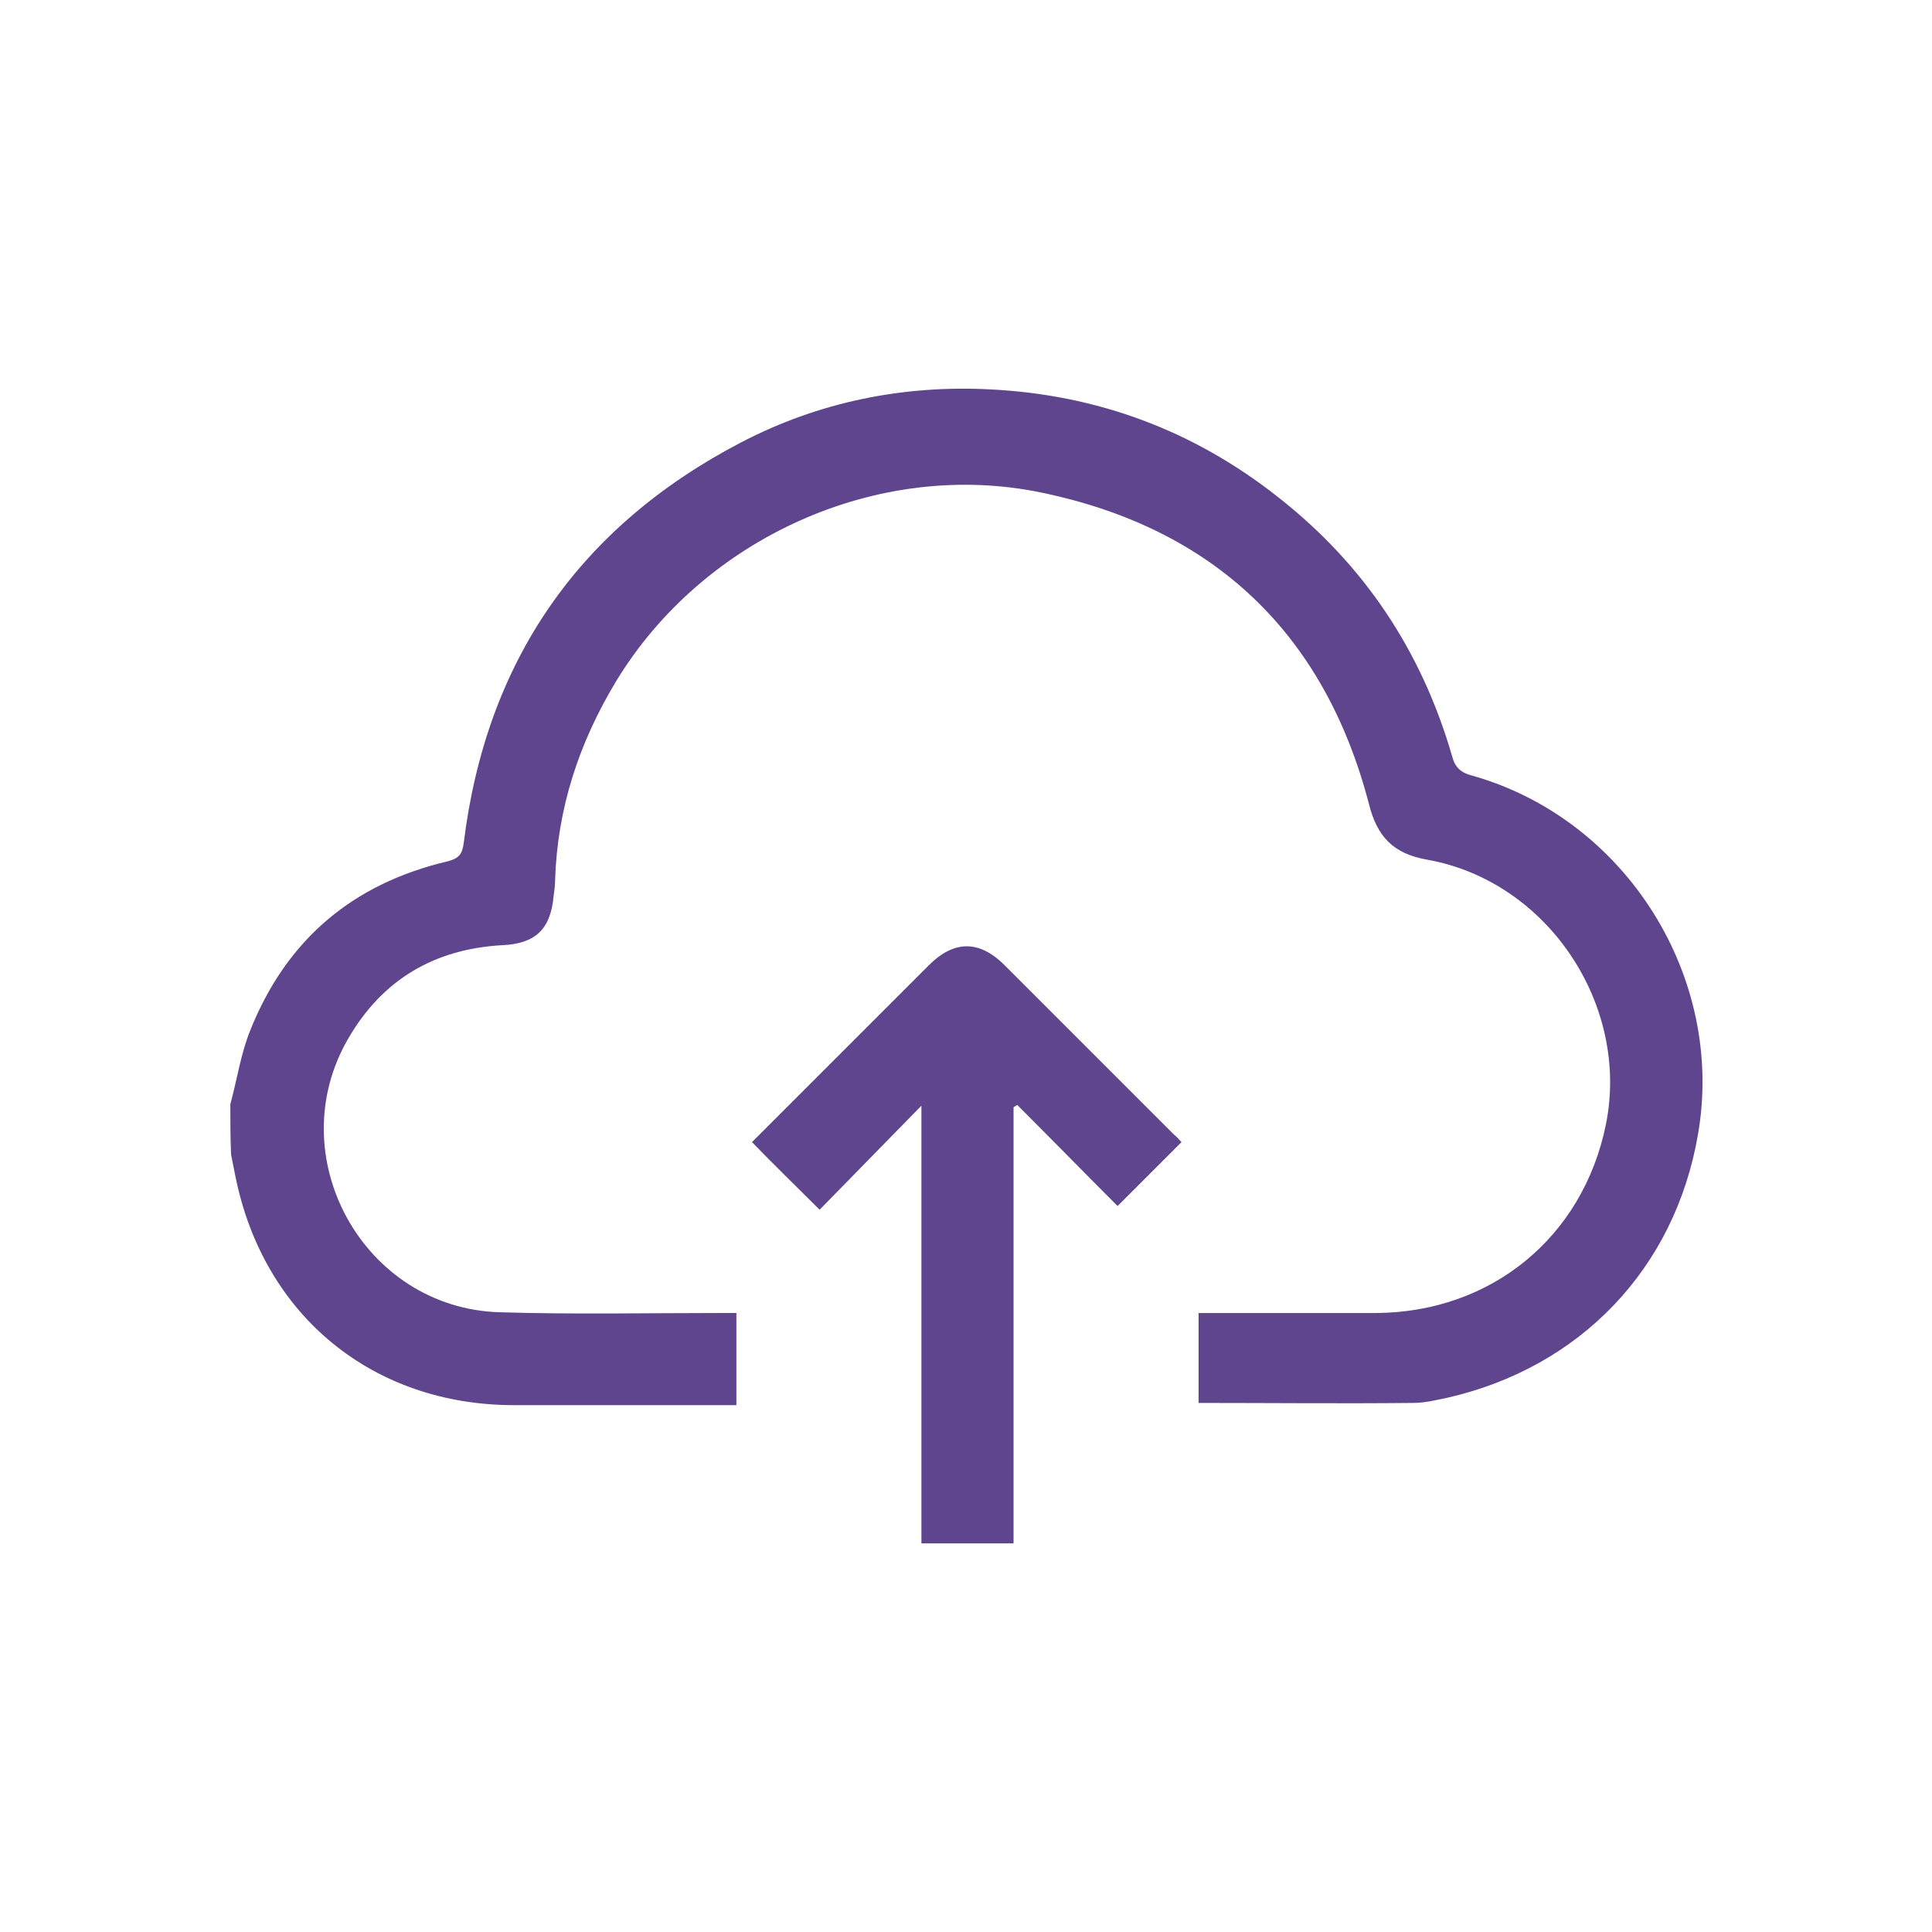
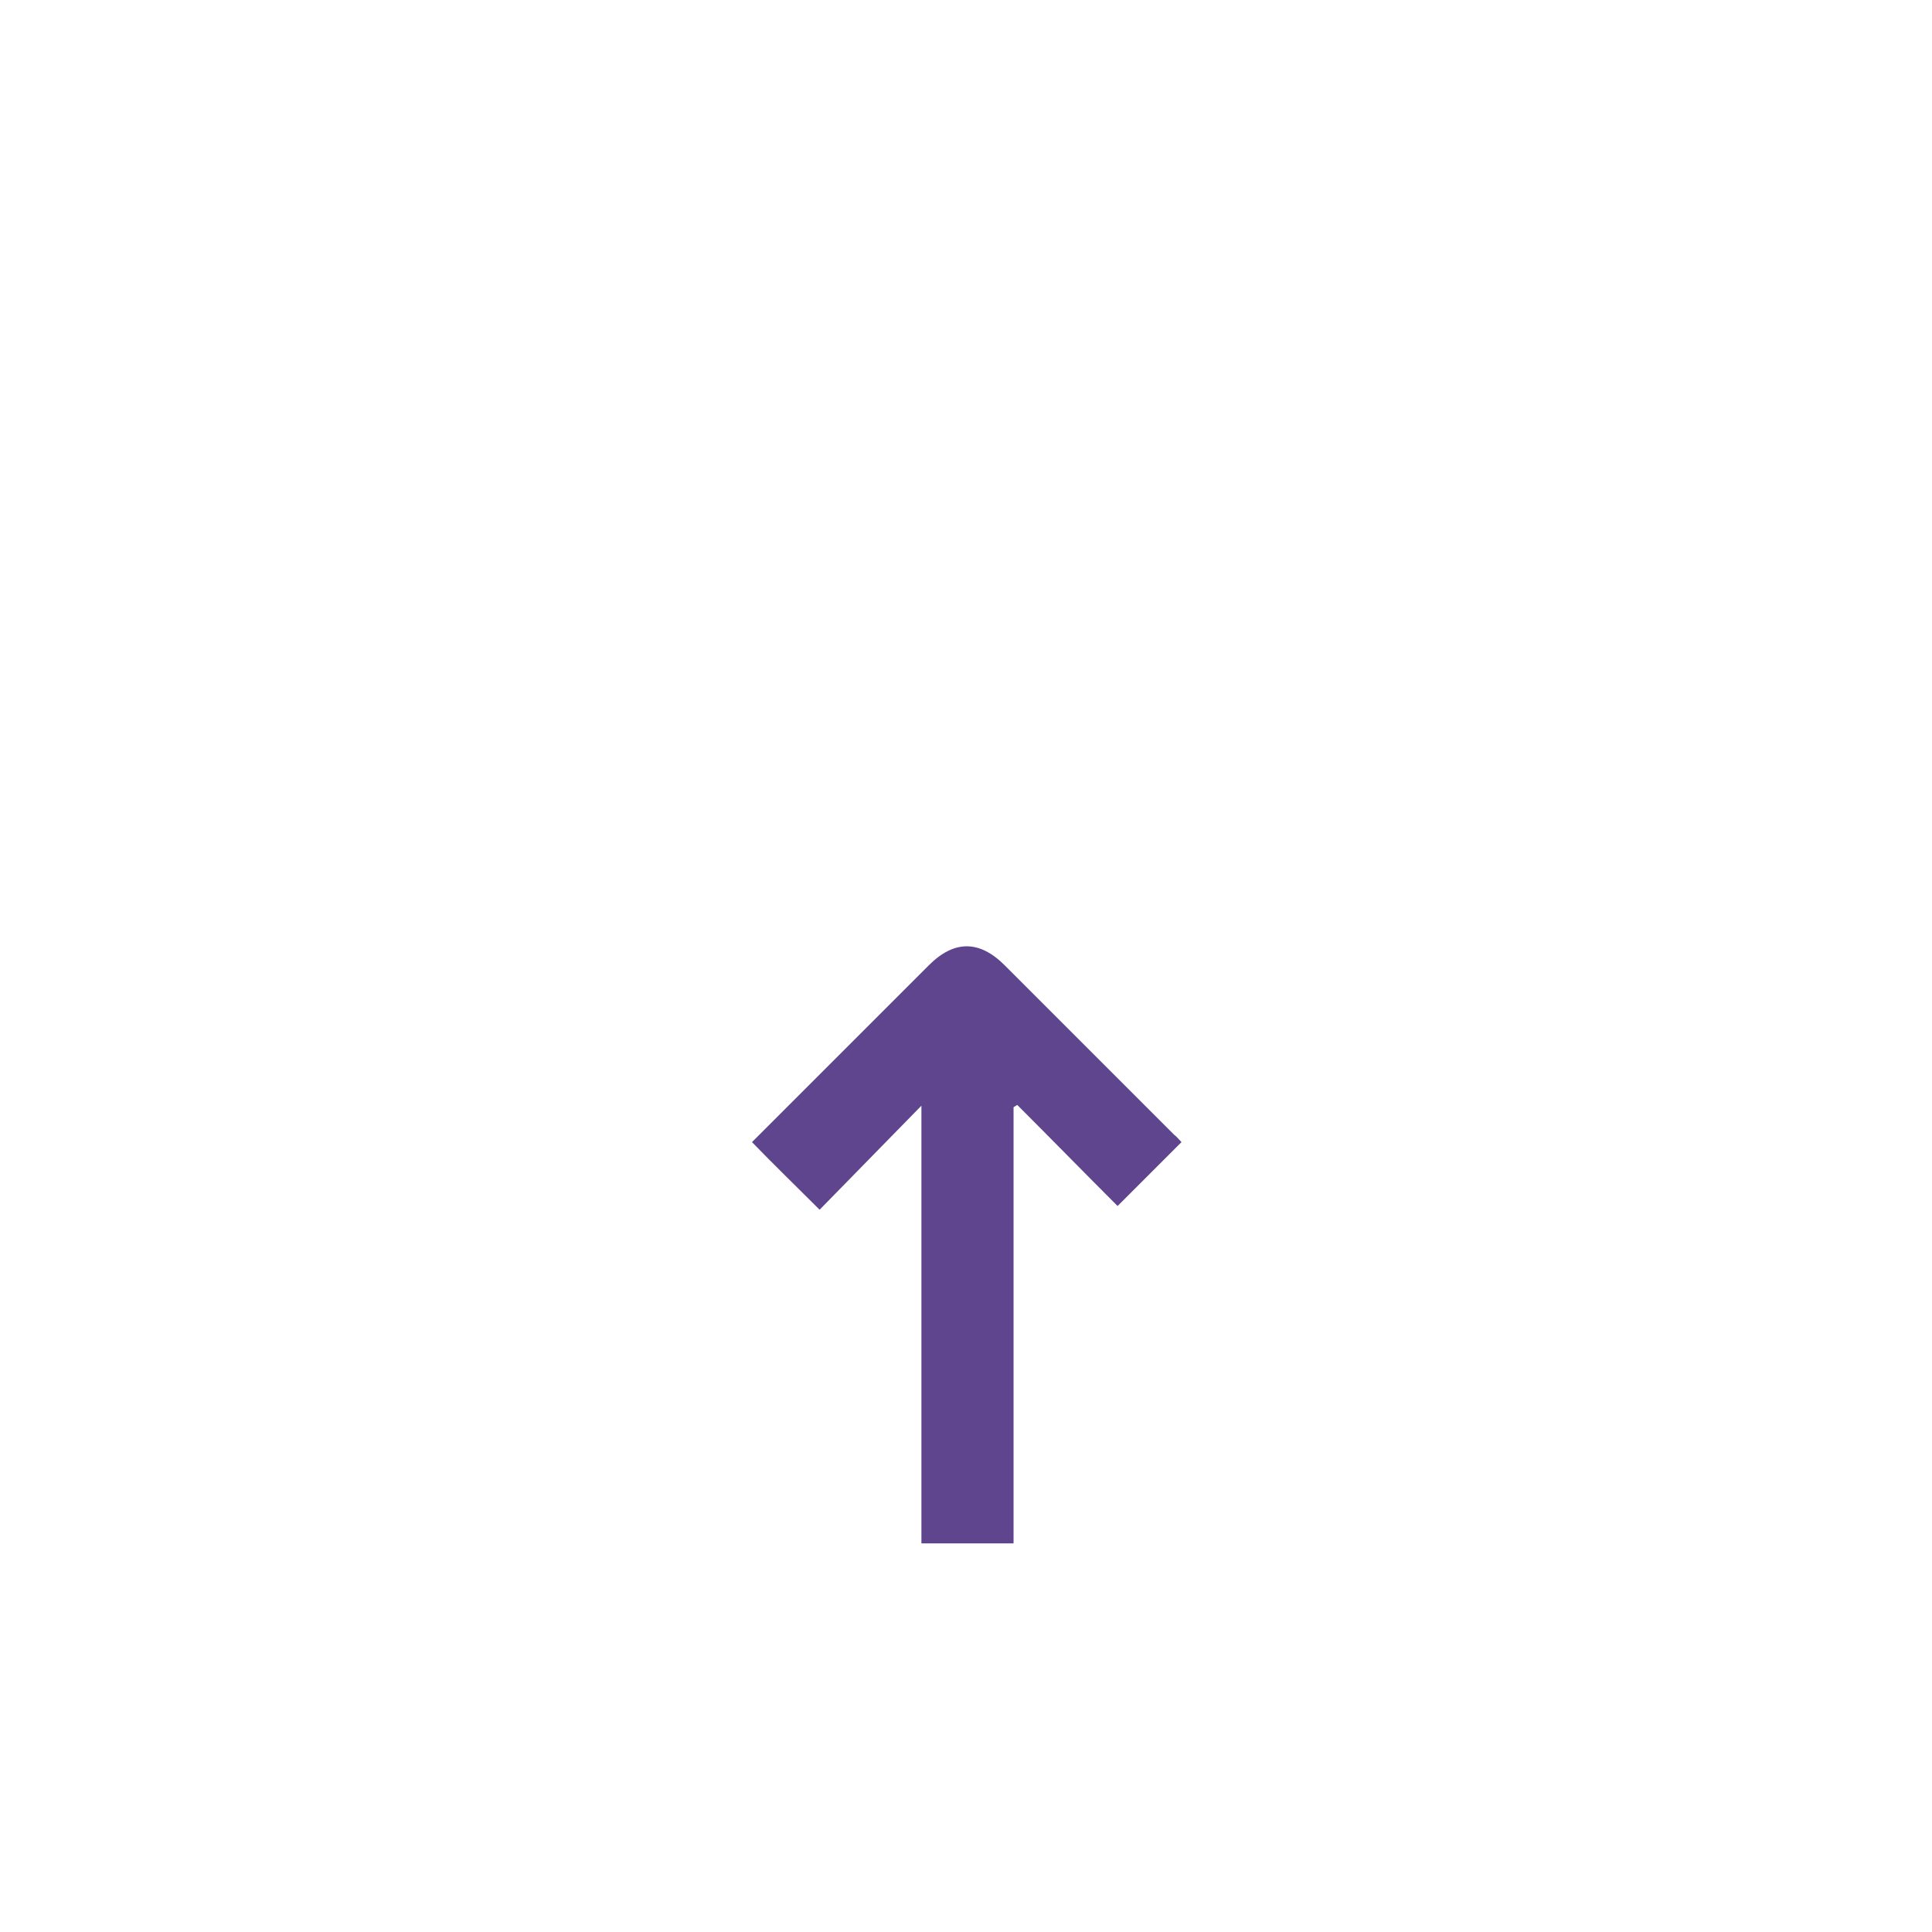
<svg xmlns="http://www.w3.org/2000/svg" version="1.1" id="Capa_1" x="0px" y="0px" viewBox="0 0 260 260" style="enable-background:new 0 0 260 260;" xml:space="preserve">
  <style type="text/css">
	.st0{fill:#5F448E;}
</style>
  <title>1</title>
  <g>
-     <path class="st0" d="M31,148.6c0.9-3.3,1.4-6.8,2.7-10c4.9-12.2,13.8-19.7,26.6-22.7c1.5-0.4,1.9-1,2.1-2.4   c3-24.5,15.5-42.6,37.4-54c10.4-5.4,21.7-7.7,33.4-7.1c14.4,0.7,27.4,5.5,38.8,14.5c11.6,9.1,19.3,20.7,23.4,34.8   c0.4,1.6,1.2,2.3,2.8,2.7c20.7,5.9,34,27.2,30.3,48.3c-3.1,18-15.8,31.3-33.7,35.4c-1.5,0.3-3,0.7-4.6,0.7c-9.6,0.1-19.2,0-28.9,0   c0-3.9,0-7.9,0-12.1c0.7,0,1.4,0,2.1,0c7.3,0,14.6,0,21.8,0c15.5-0.1,27.8-10.2,30.9-25.3c3.3-16.1-7.8-32.8-24-35.7   c-4.6-0.8-6.8-3.1-7.9-7.6c-6-22.9-20.9-37-44-41.8c-22-4.6-45.6,6.1-57.3,25.4c-5,8.3-7.9,17.1-8.2,26.8c0,0.7-0.1,1.4-0.2,2.1   c-0.4,4.5-2.5,6.4-6.9,6.6c-9.1,0.5-16.1,4.6-20.7,12.5c-9.3,15.9,2,36.4,20.4,36.9c9.8,0.3,19.6,0.1,29.4,0.1c0.8,0,1.5,0,2.4,0   c0,4.1,0,8.2,0,12.4c-0.7,0-1.3,0-1.9,0c-9.3,0-18.7,0-28,0c-19,0-33.7-12-37.5-30.7c-0.2-1-0.4-2-0.6-3   C31,153.2,31,150.9,31,148.6z" />
    <path class="st0" d="M159,153.7c-2.9,2.9-5.7,5.7-8.6,8.6c-4.4-4.4-8.9-9-13.5-13.6c-0.2,0.1-0.3,0.2-0.5,0.3c0,19.5,0,39,0,58.7   c-4.2,0-8.2,0-12.4,0c0-19.5,0-39.1,0-58.9c-4.8,4.9-9.3,9.5-13.7,14c-3.3-3.3-6.2-6.1-9.1-9.1c2.6-2.6,5.3-5.3,8.1-8.1   c5.2-5.2,10.5-10.5,15.7-15.7c3.4-3.4,6.8-3.4,10.2,0c7.6,7.6,15.2,15.2,22.8,22.8C158.4,153,158.7,153.4,159,153.7z" />
  </g>
</svg>